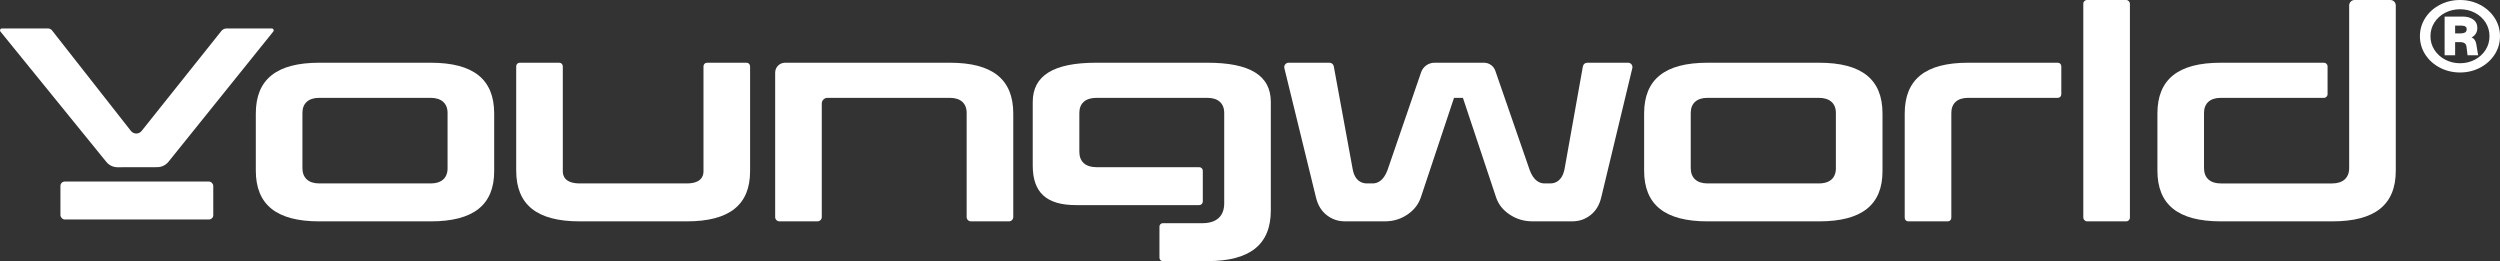
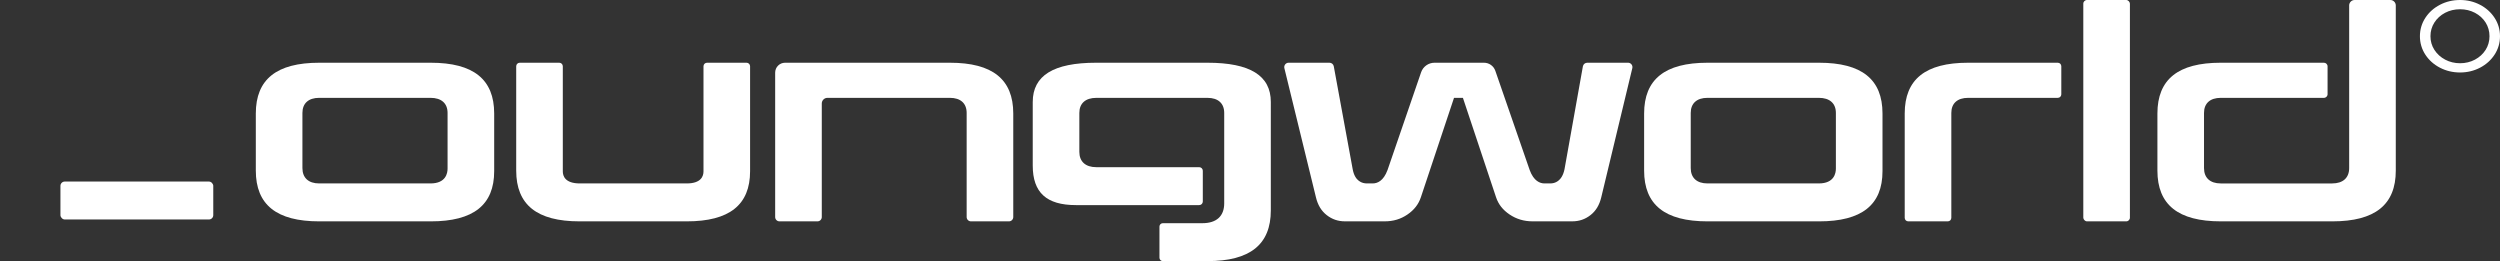
<svg xmlns="http://www.w3.org/2000/svg" id="Layer_1" viewBox="0 0 555.631 58.031">
  <rect x="0" y="0" width="555.631" height="58.031" fill="#333333" stroke="none" />
  <defs>
    <style>.cls-1{fill:#fff;}</style>
  </defs>
  <g>
-     <path class="cls-1" d="M549.696,8.538c-.106-.085-.228-.157-.371-.217,.216-.113,.408-.249,.576-.408,.46-.439,.694-1.004,.694-1.679,0-.828-.314-1.47-.936-1.912-.597-.423-1.367-.637-2.287-.637h-4.05V12.289h2.337v-2.921h1.165c.413,0,.742,.089,.978,.264,.224,.165,.352,.434,.392,.829l.223,1.827h2.354l-.39-2.355c-.088-.629-.318-1.099-.683-1.396Zm-1.775-1.369c-.228,.165-.575,.249-1.031,.249h-1.231v-1.722h1.433c.371,0,.662,.072,.865,.214,.183,.129,.268,.309,.268,.566,0,.316-.1,.544-.303,.694Z" />
    <path class="cls-1" d="M554.431,3.972c-.793-1.223-1.881-2.201-3.236-2.908-1.352-.707-2.846-1.064-4.439-1.064-1.615,0-3.119,.357-4.475,1.064-1.359,.705-2.452,1.683-3.248,2.908-.796,1.228-1.201,2.601-1.201,4.083,0,1.481,.404,2.855,1.201,4.083,.796,1.224,1.889,2.202,3.248,2.907,1.356,.706,2.861,1.064,4.475,1.064,1.593,0,3.087-.358,4.439-1.064,1.355-.707,2.443-1.685,3.236-2.907,.796-1.226,1.201-2.599,1.201-4.083,0-1.485-.404-2.859-1.201-4.083Zm-1.998,7.113c-.579,.91-1.376,1.641-2.369,2.169-.996,.531-2.109,.801-3.308,.801-1.199,0-2.314-.27-3.315-.801-1.001-.531-1.807-1.262-2.391-2.171-.582-.905-.877-1.924-.877-3.028,0-1.114,.293-2.139,.871-3.044,.58-.909,1.38-1.638,2.379-2.163,1.006-.526,2.128-.793,3.335-.793,1.196,0,2.31,.267,3.308,.792,.994,.524,1.793,1.253,2.369,2.162,.57,.906,.86,1.931,.86,3.046,0,1.104-.29,2.123-.86,3.03Z" />
  </g>
  <g>
    <rect class="cls-1" x="13.432" y="40.351" width="33.968" height="8.428" rx=".958" ry=".958" />
-     <path class="cls-1" d="M26.121,37.17l8.838-.017c.964-.002,1.875-.44,2.478-1.19L60.738,7.009c.221-.275,.026-.682-.326-.682h-10.062c-.445,0-.866,.202-1.143,.55L31.472,29.107c-.61,.764-1.774,.759-2.378-.01L11.561,6.756c-.213-.271-.538-.43-.882-.43H.42c-.353,0-.549,.409-.325,.683l23.544,28.982c.607,.747,1.519,1.18,2.481,1.178Z" />
    <path class="cls-1" d="M95.734,13.942h-24.78c-9.487,0-14.099,3.689-14.099,11.279v12.697c0,7.59,4.612,11.279,14.099,11.279h24.78c9.487,0,14.099-3.648,14.099-11.153v-12.823c0-7.59-4.612-11.279-14.099-11.279Zm3.739,23.54c0,.988-.369,3.285-3.782,3.285h-24.756c-2.366,0-3.722-1.242-3.722-3.41v-12.261c0-2.128,1.355-3.349,3.722-3.349h24.756c2.404,0,3.782,1.221,3.782,3.349v12.385Z" />
    <path class="cls-1" d="M165.925,13.942h-8.788c-.434,0-.786,.352-.786,.786v23.378c0,.994-.483,2.662-3.715,2.662h-23.775c-3.285,0-3.776-1.669-3.776-2.662V14.728c0-.433-.352-.786-.786-.786h-8.785c-.434,0-.786,.352-.786,.786v23.19c0,7.59,4.607,11.279,14.079,11.279h23.822c9.475,0,14.08-3.648,14.08-11.153V14.728c0-.433-.352-.786-.786-.786Z" />
    <path class="cls-1" d="M211.119,13.942h-36.636c-1.215,0-2.2,.985-2.2,2.199V48.238c0,.53,.43,.959,.96,.959h8.44c.53,0,.96-.429,.96-.959V23.006c0-.696,.563-1.259,1.258-1.259h27.225c2.361,0,3.715,1.221,3.715,3.349v23.141c0,.53,.43,.959,.959,.959h8.44c.53,0,.96-.429,.96-.959V25.221c0-7.59-4.607-11.279-14.079-11.279Z" />
    <path class="cls-1" d="M268.364,13.942h-24.755c-9.475,0-14.08,2.855-14.08,8.727v14.126c0,5.996,3.05,8.789,9.598,8.789h27.405c.439,0,.795-.356,.795-.795v-6.838c0-.439-.356-.795-.795-.795h-22.869c-2.4,0-3.776-1.243-3.776-3.41v-8.647c0-2.128,1.376-3.349,3.776-3.349h24.708c2.36,0,3.714,1.221,3.714,3.349v10.318h0v9.781c0,2.841-1.718,4.406-4.841,4.406h-8.802c-.413,0-.749,.335-.749,.749v6.93c0,.413,.336,.749,.749,.749h9.922c9.474,0,14.079-3.689,14.079-11.278V22.669c0-5.872-4.606-8.727-14.079-8.727Z" />
    <path class="cls-1" d="M361.834,13.942h-9.071c-.474,0-.879,.34-.963,.806l-4.083,22.857c-.566,2.751-2.211,3.162-3.142,3.162h-1.307c-1.003,0-2.388-.515-3.29-2.967l-7.638-22.061c-.372-1.076-1.386-1.797-2.525-1.797h-10.99c-1.347,0-2.545,.855-2.982,2.128l-7.458,21.711c-.911,2.472-2.298,2.986-3.3,2.986h-1.307c-.962,0-2.65-.413-3.146-3.186l-4.197-22.839c-.085-.464-.489-.801-.962-.801h-9.071c-.634,0-1.1,.594-.949,1.209l7.019,28.71c.412,1.721,1.193,3.01,2.383,3.944,1.194,.936,2.524,1.391,4.069,1.391h8.838c1.902,0,3.554-.496,5.05-1.52,1.482-1.012,2.456-2.265,2.978-3.827l7.368-22.102h1.975l7.368,22.103c.519,1.559,1.501,2.81,3.003,3.823,1.496,1.011,3.207,1.523,5.086,1.523h8.839c1.544,0,2.874-.455,4.068-1.391,1.191-.934,1.971-2.223,2.381-3.939l6.907-28.719c.147-.614-.318-1.205-.951-1.205Z" />
    <path class="cls-1" d="M404.29,13.942h-24.781c-9.487,0-14.099,3.689-14.099,11.279v12.697c0,7.59,4.612,11.279,14.099,11.279h24.781c9.487,0,14.099-3.648,14.099-11.153v-12.823c0-7.59-4.612-11.279-14.099-11.279Zm3.739,23.54c0,.988-.369,3.285-3.782,3.285h-24.756c-2.366,0-3.722-1.242-3.722-3.41v-12.261c0-2.128,1.355-3.349,3.722-3.349h24.756c2.404,0,3.782,1.221,3.782,3.349v12.385Z" />
    <path class="cls-1" d="M457.351,13.942h-19.943c-9.476,0-14.081,3.689-14.081,11.279v23.197c0,.43,.348,.779,.779,.779h8.802c.43,0,.779-.348,.779-.779V25.097c0-2.128,1.355-3.349,3.722-3.349h19.943c.43,0,.779-.348,.779-.779v-6.248c0-.43-.348-.779-.779-.779Z" />
    <rect class="cls-1" x="463.019" width="10.36" height="49.197" rx=".822" ry=".822" />
    <path class="cls-1" d="M531.255,0h-7.938c-.668,0-1.21,.543-1.21,1.211V37.358c0,2.168-1.379,3.41-3.783,3.41h-24.756c-2.365,0-3.722-1.242-3.722-3.41v-12.261c0-2.128,1.356-3.349,3.722-3.349h22.93c.447,0,.809-.362,.809-.808v-6.19c0-.446-.362-.808-.809-.808h-22.93c-9.473,0-14.078,3.689-14.078,11.279v12.697c0,7.59,4.612,11.279,14.099,11.279h24.78c9.487,0,14.099-3.689,14.099-11.279V1.211c0-.668-.542-1.211-1.21-1.211Z" />
  </g>
</svg>